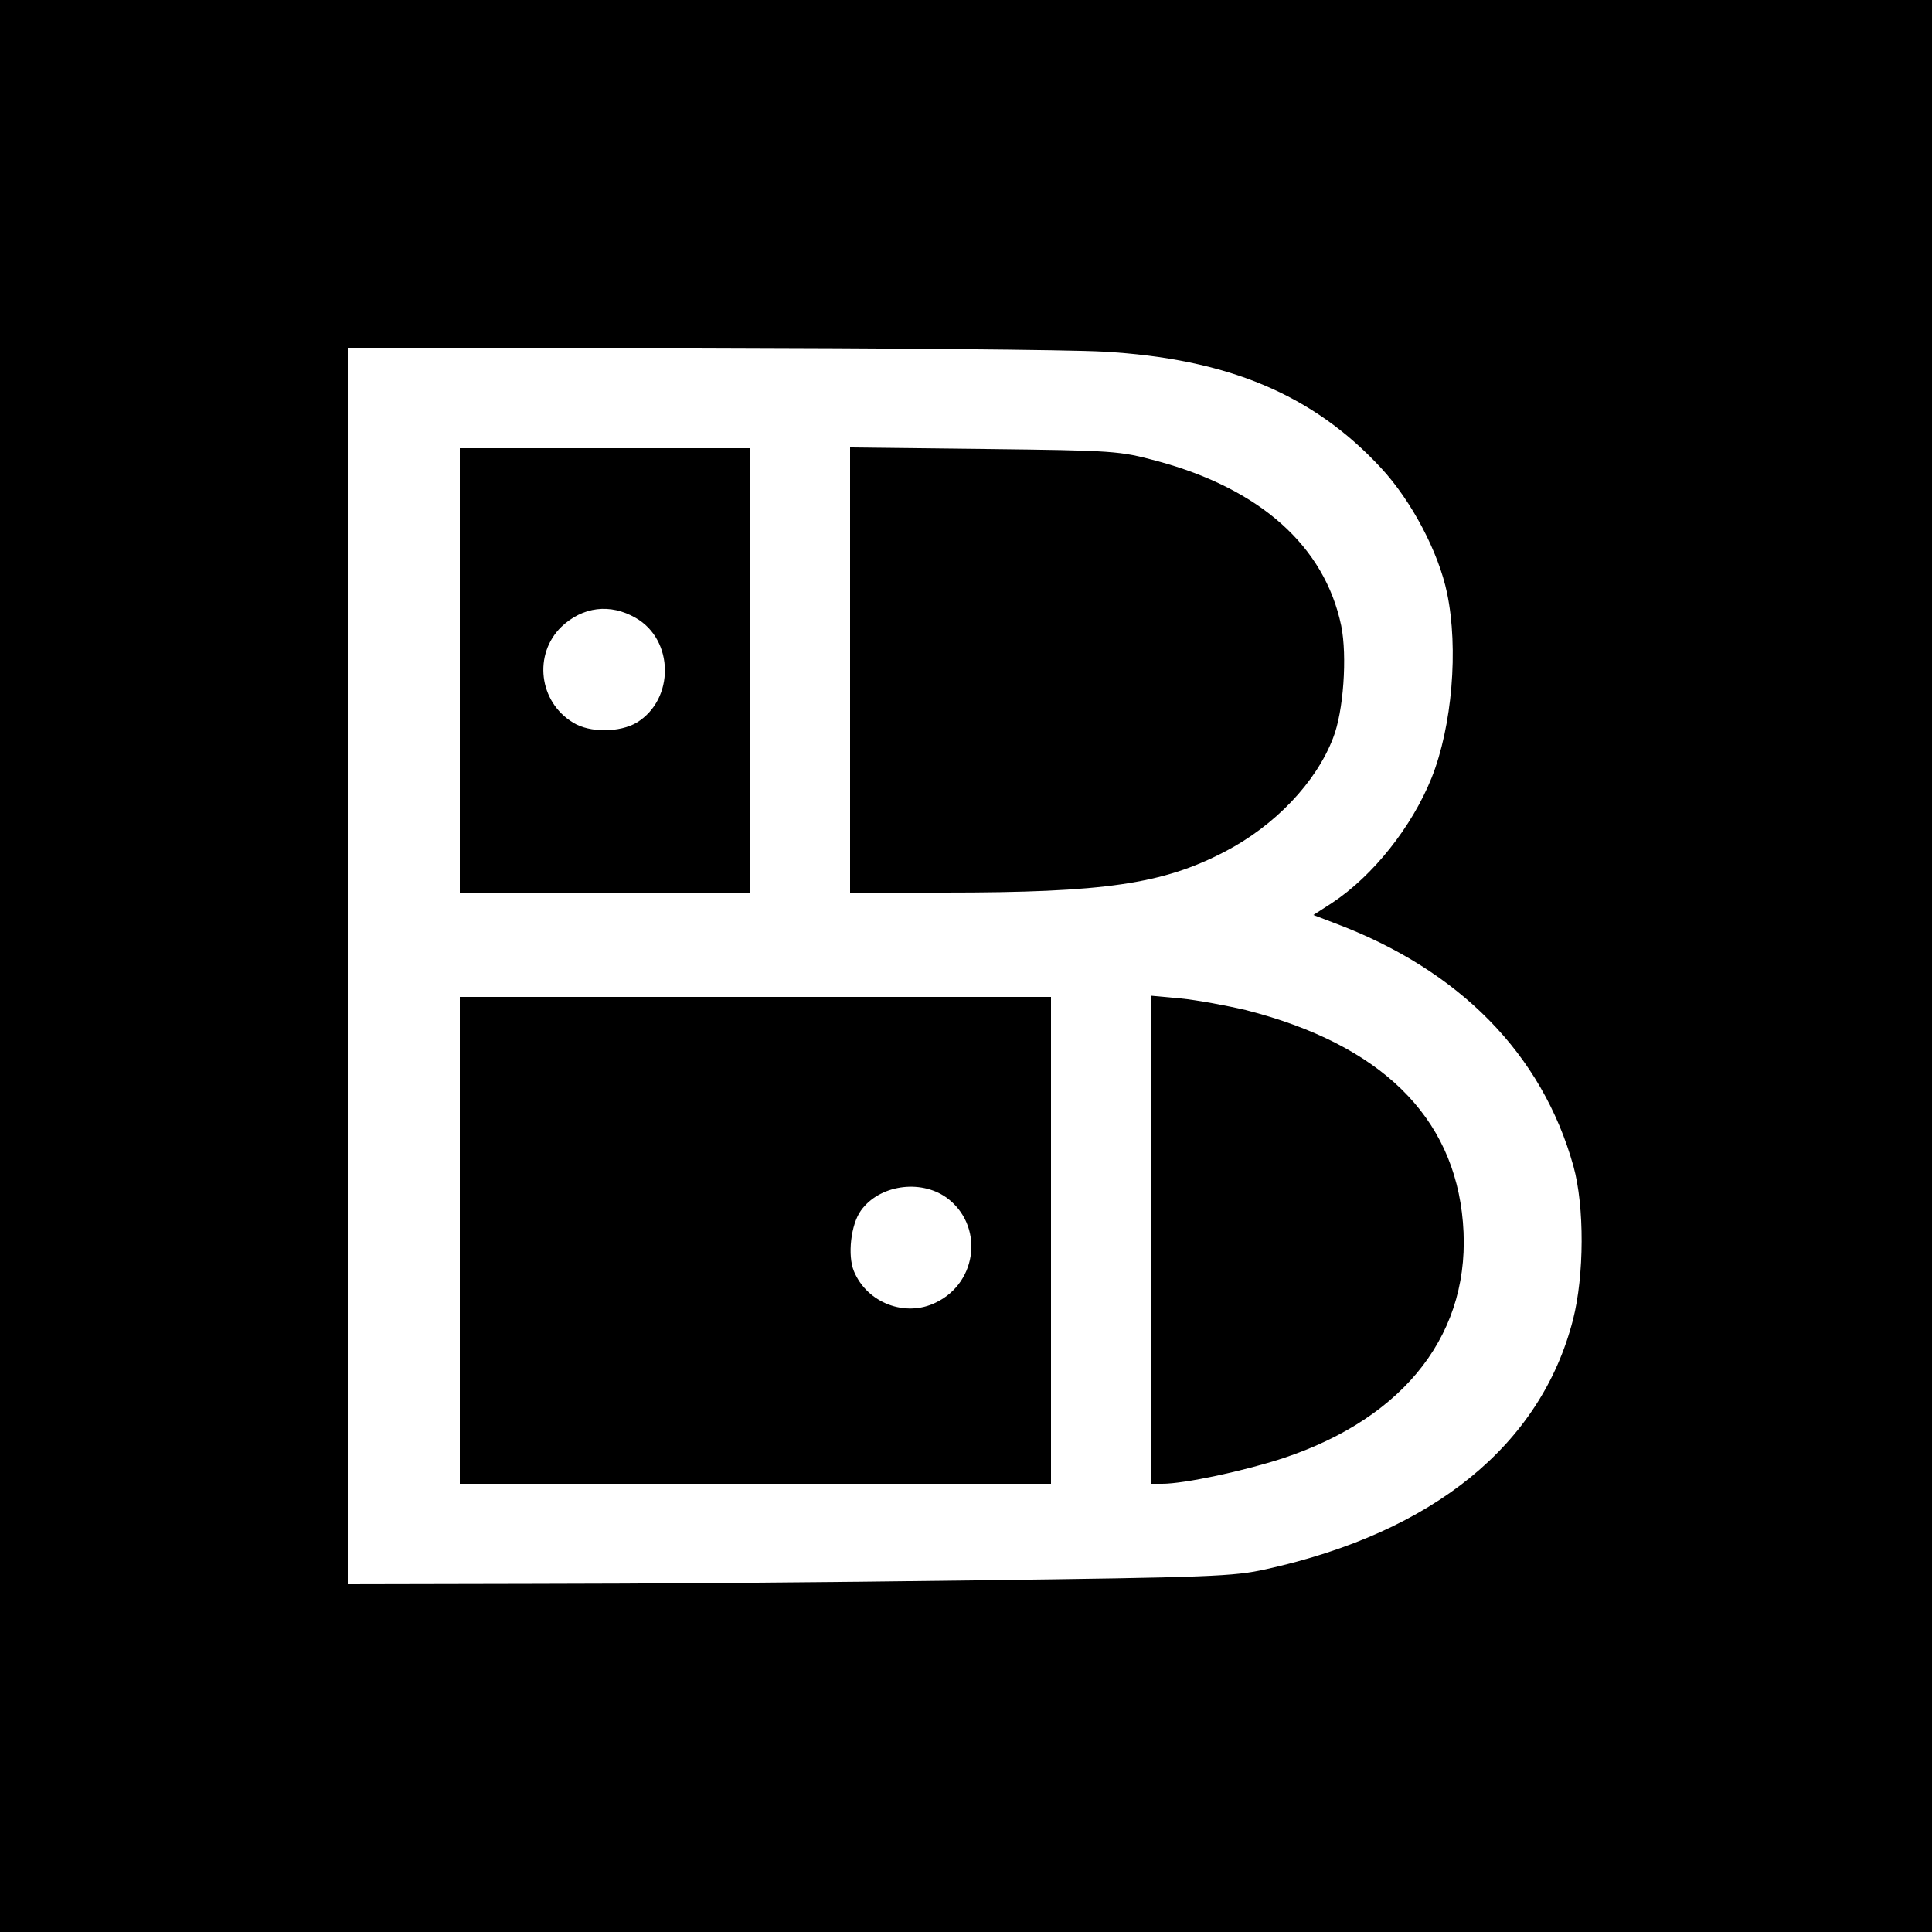
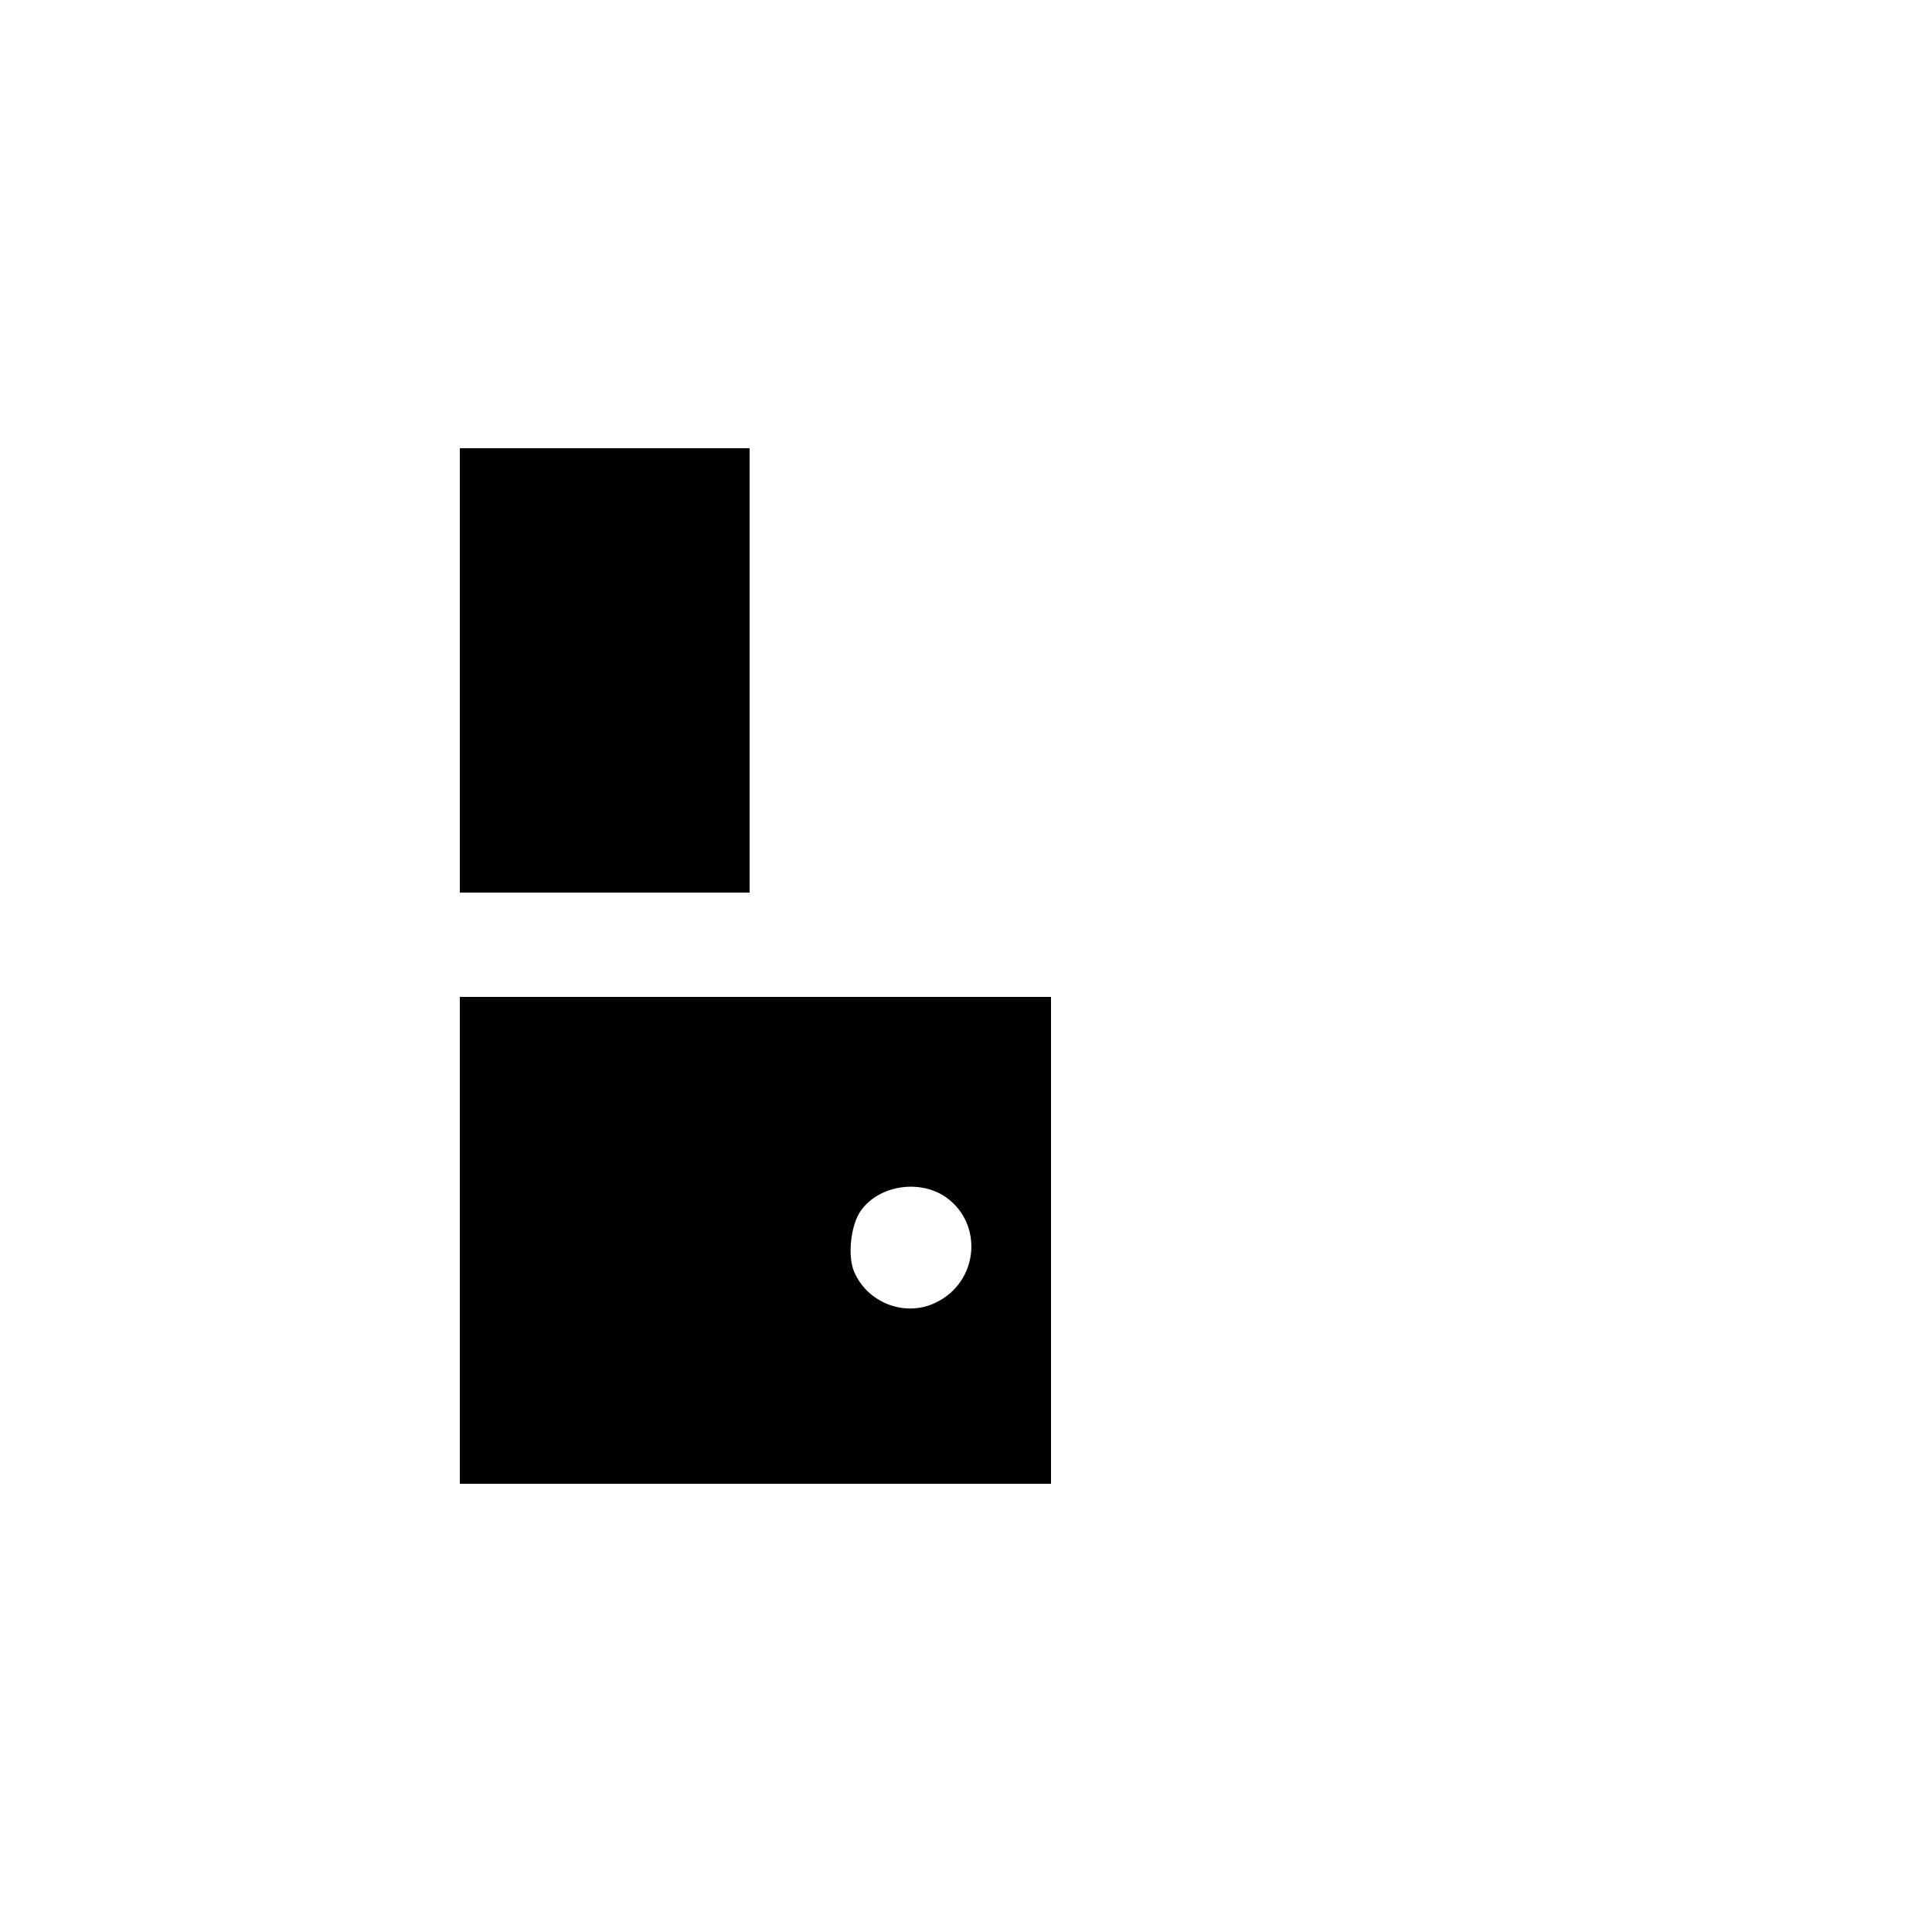
<svg xmlns="http://www.w3.org/2000/svg" version="1.0" width="500pt" height="500pt" viewBox="0 0 500 500" preserveAspectRatio="xMidYMid meet">
  <g transform="translate(0,500) scale(0.1,-0.1)" fill="#000000" stroke="none">
-     <path d="M0 2500 l0 -2500 2500 0 2500 0 0 2500 0 2500 -2500 0 -2500 0 0 -2500z m2855 1590 c322 -18 543 -111 719 -301 79 -85 149 -218 171 -324 30 -144 13 -345 -40 -478 -51 -127 -152 -254 -258 -324 l-48 -31 55 -21 c323 -121 537 -339 618 -629 29 -105 28 -283 -1 -397 -83 -324 -361 -550 -794 -646 -85 -19 -142 -21 -757 -29 -366 -5 -880 -9 -1142 -9 l-478 -1 0 1600 0 1600 898 0 c493 -1 969 -5 1057 -10z" />
-     <path d="M1190 3265 l0 -575 375 0 375 0 0 575 0 575 -375 0 -375 0 0 -575z m455 136 c100 -57 101 -211 3 -271 -44 -26 -122 -27 -165 0 -89 54 -103 177 -30 248 55 52 126 61 192 23z" />
-     <path d="M2200 3266 l0 -576 244 0 c415 0 565 22 726 106 129 67 236 179 280 294 27 68 37 212 21 291 -43 205 -209 354 -477 426 -97 26 -107 27 -446 31 l-348 4 0 -576z" />
+     <path d="M1190 3265 l0 -575 375 0 375 0 0 575 0 575 -375 0 -375 0 0 -575z m455 136 z" />
    <path d="M1190 1790 l0 -630 765 0 765 0 0 630 0 630 -765 0 -765 0 0 -630z m1259 111 c97 -70 83 -219 -27 -272 -79 -39 -178 -1 -212 81 -17 41 -8 121 18 157 47 66 153 82 221 34z" />
-     <path d="M2980 1791 l0 -631 28 0 c57 0 211 33 312 66 320 106 490 329 466 611 -23 274 -213 460 -562 549 -51 12 -127 26 -168 30 l-76 7 0 -632z" />
  </g>
</svg>